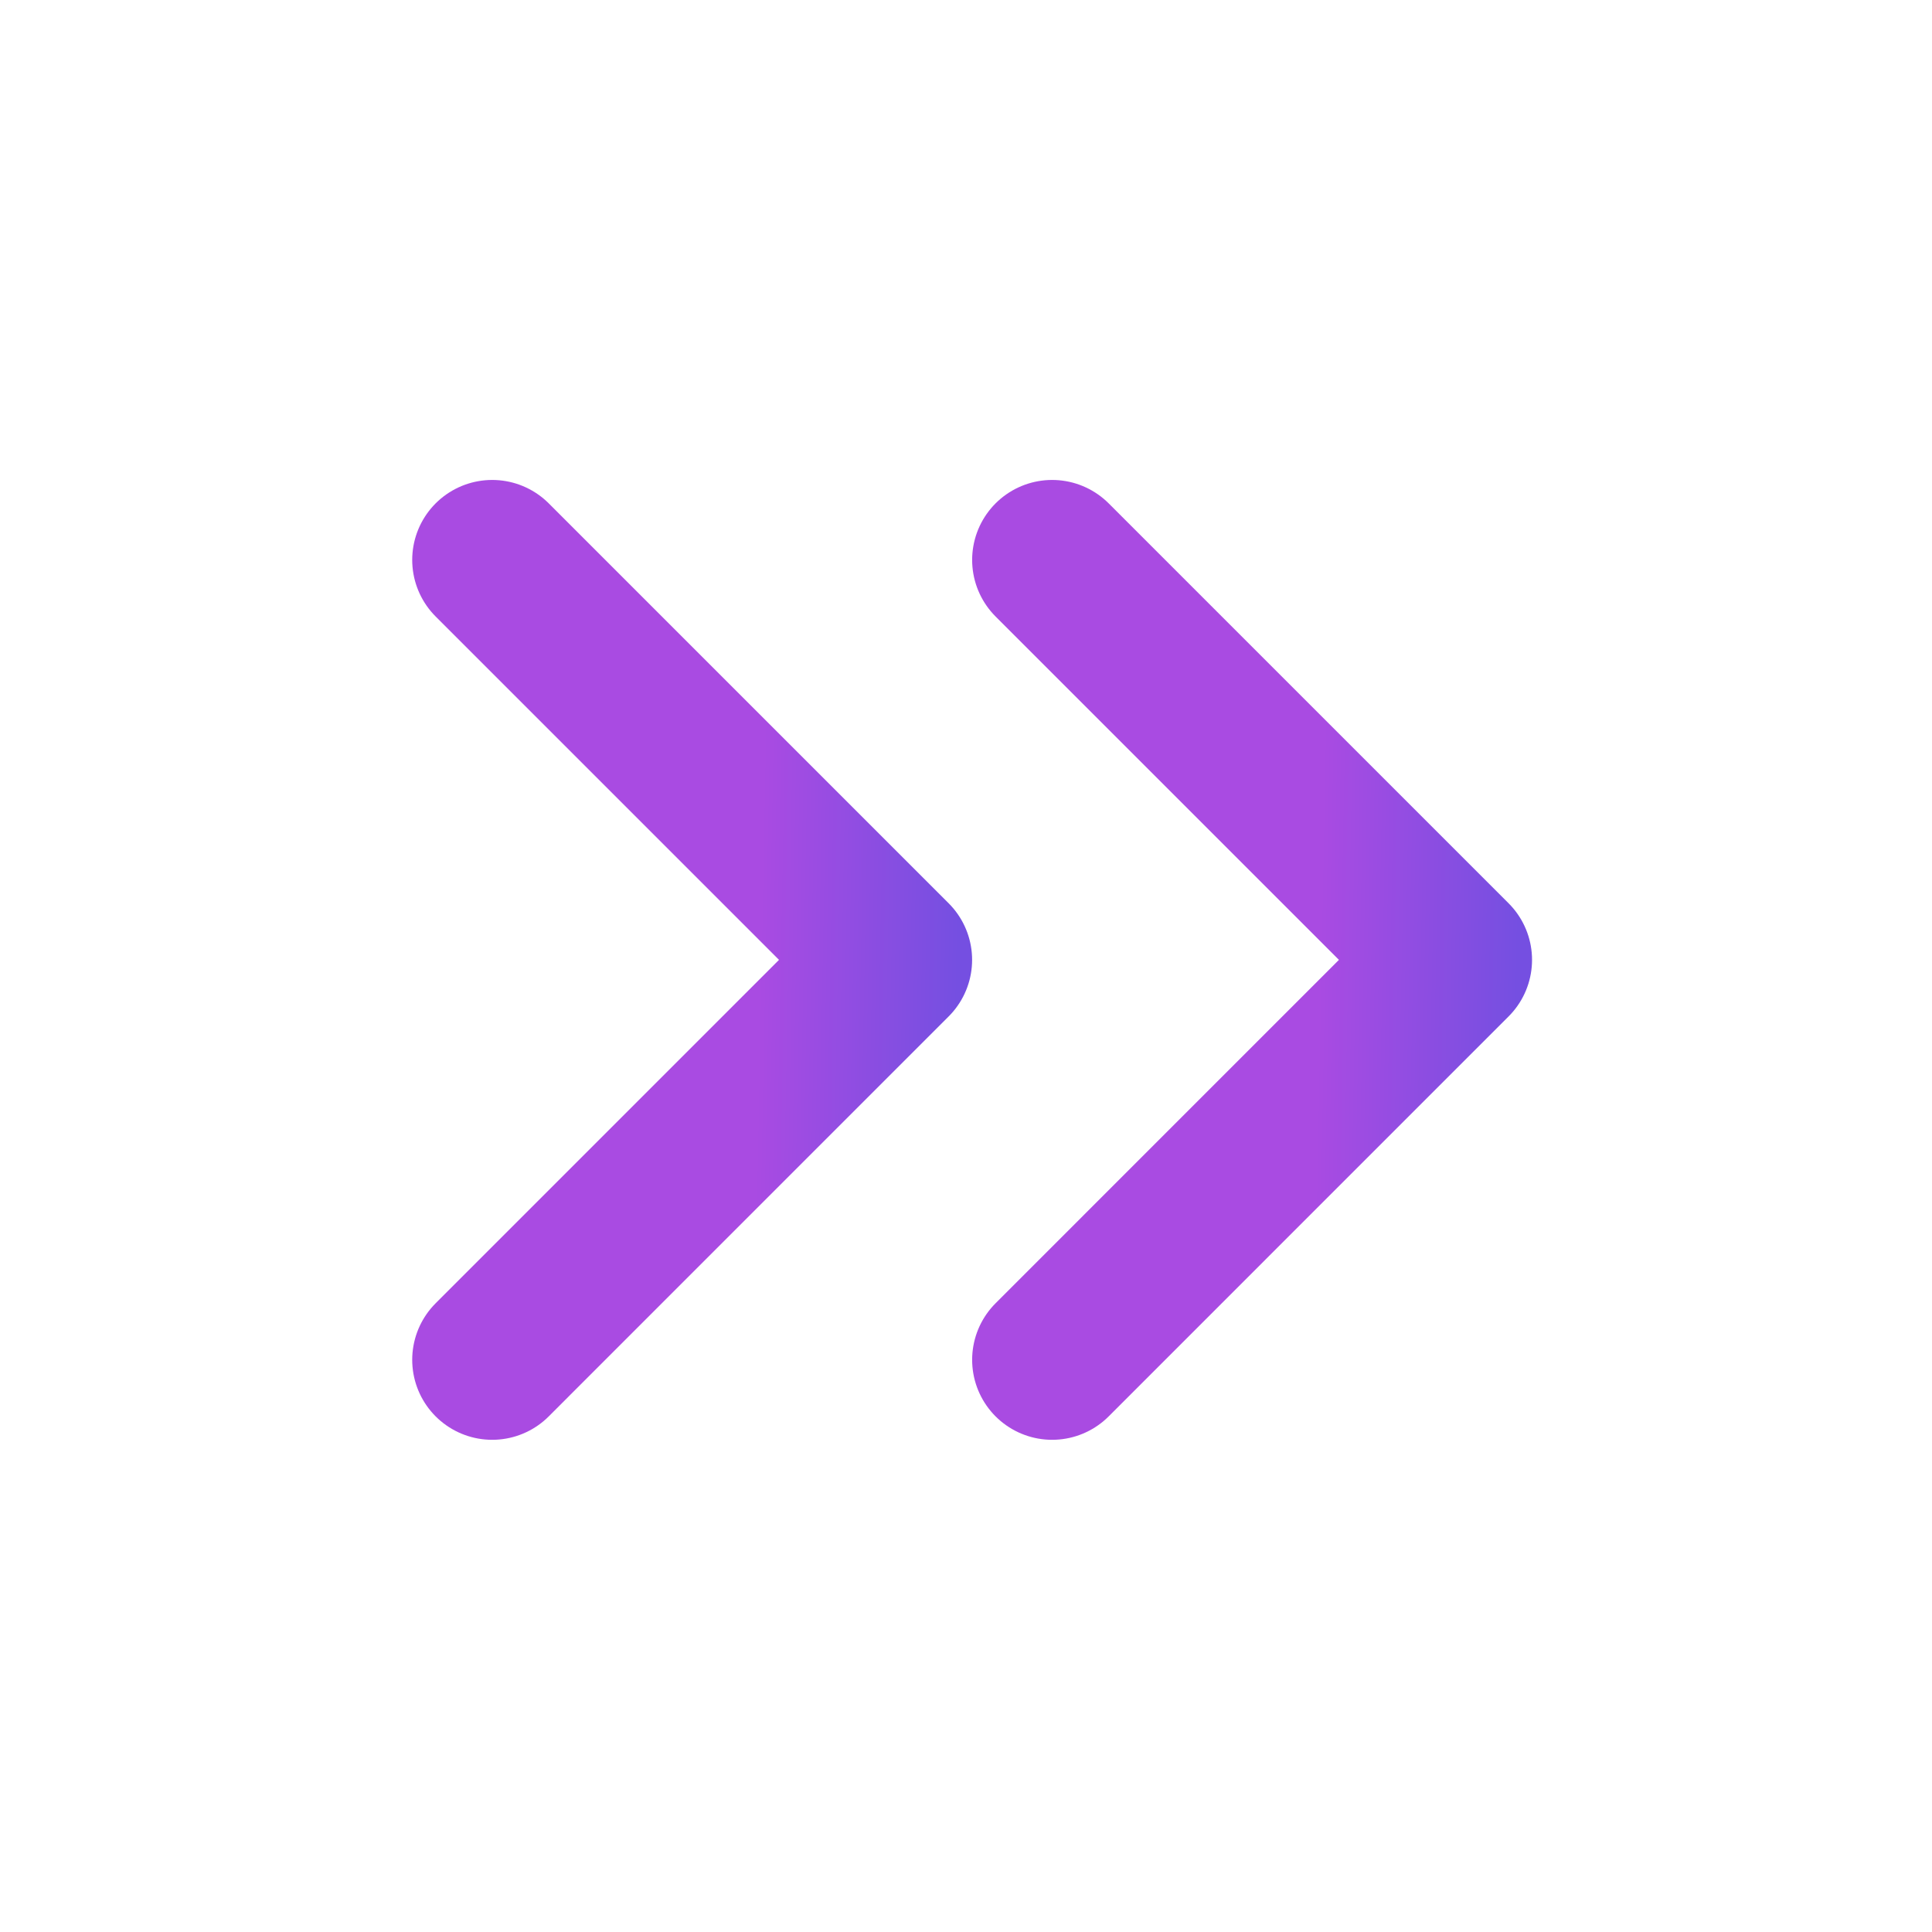
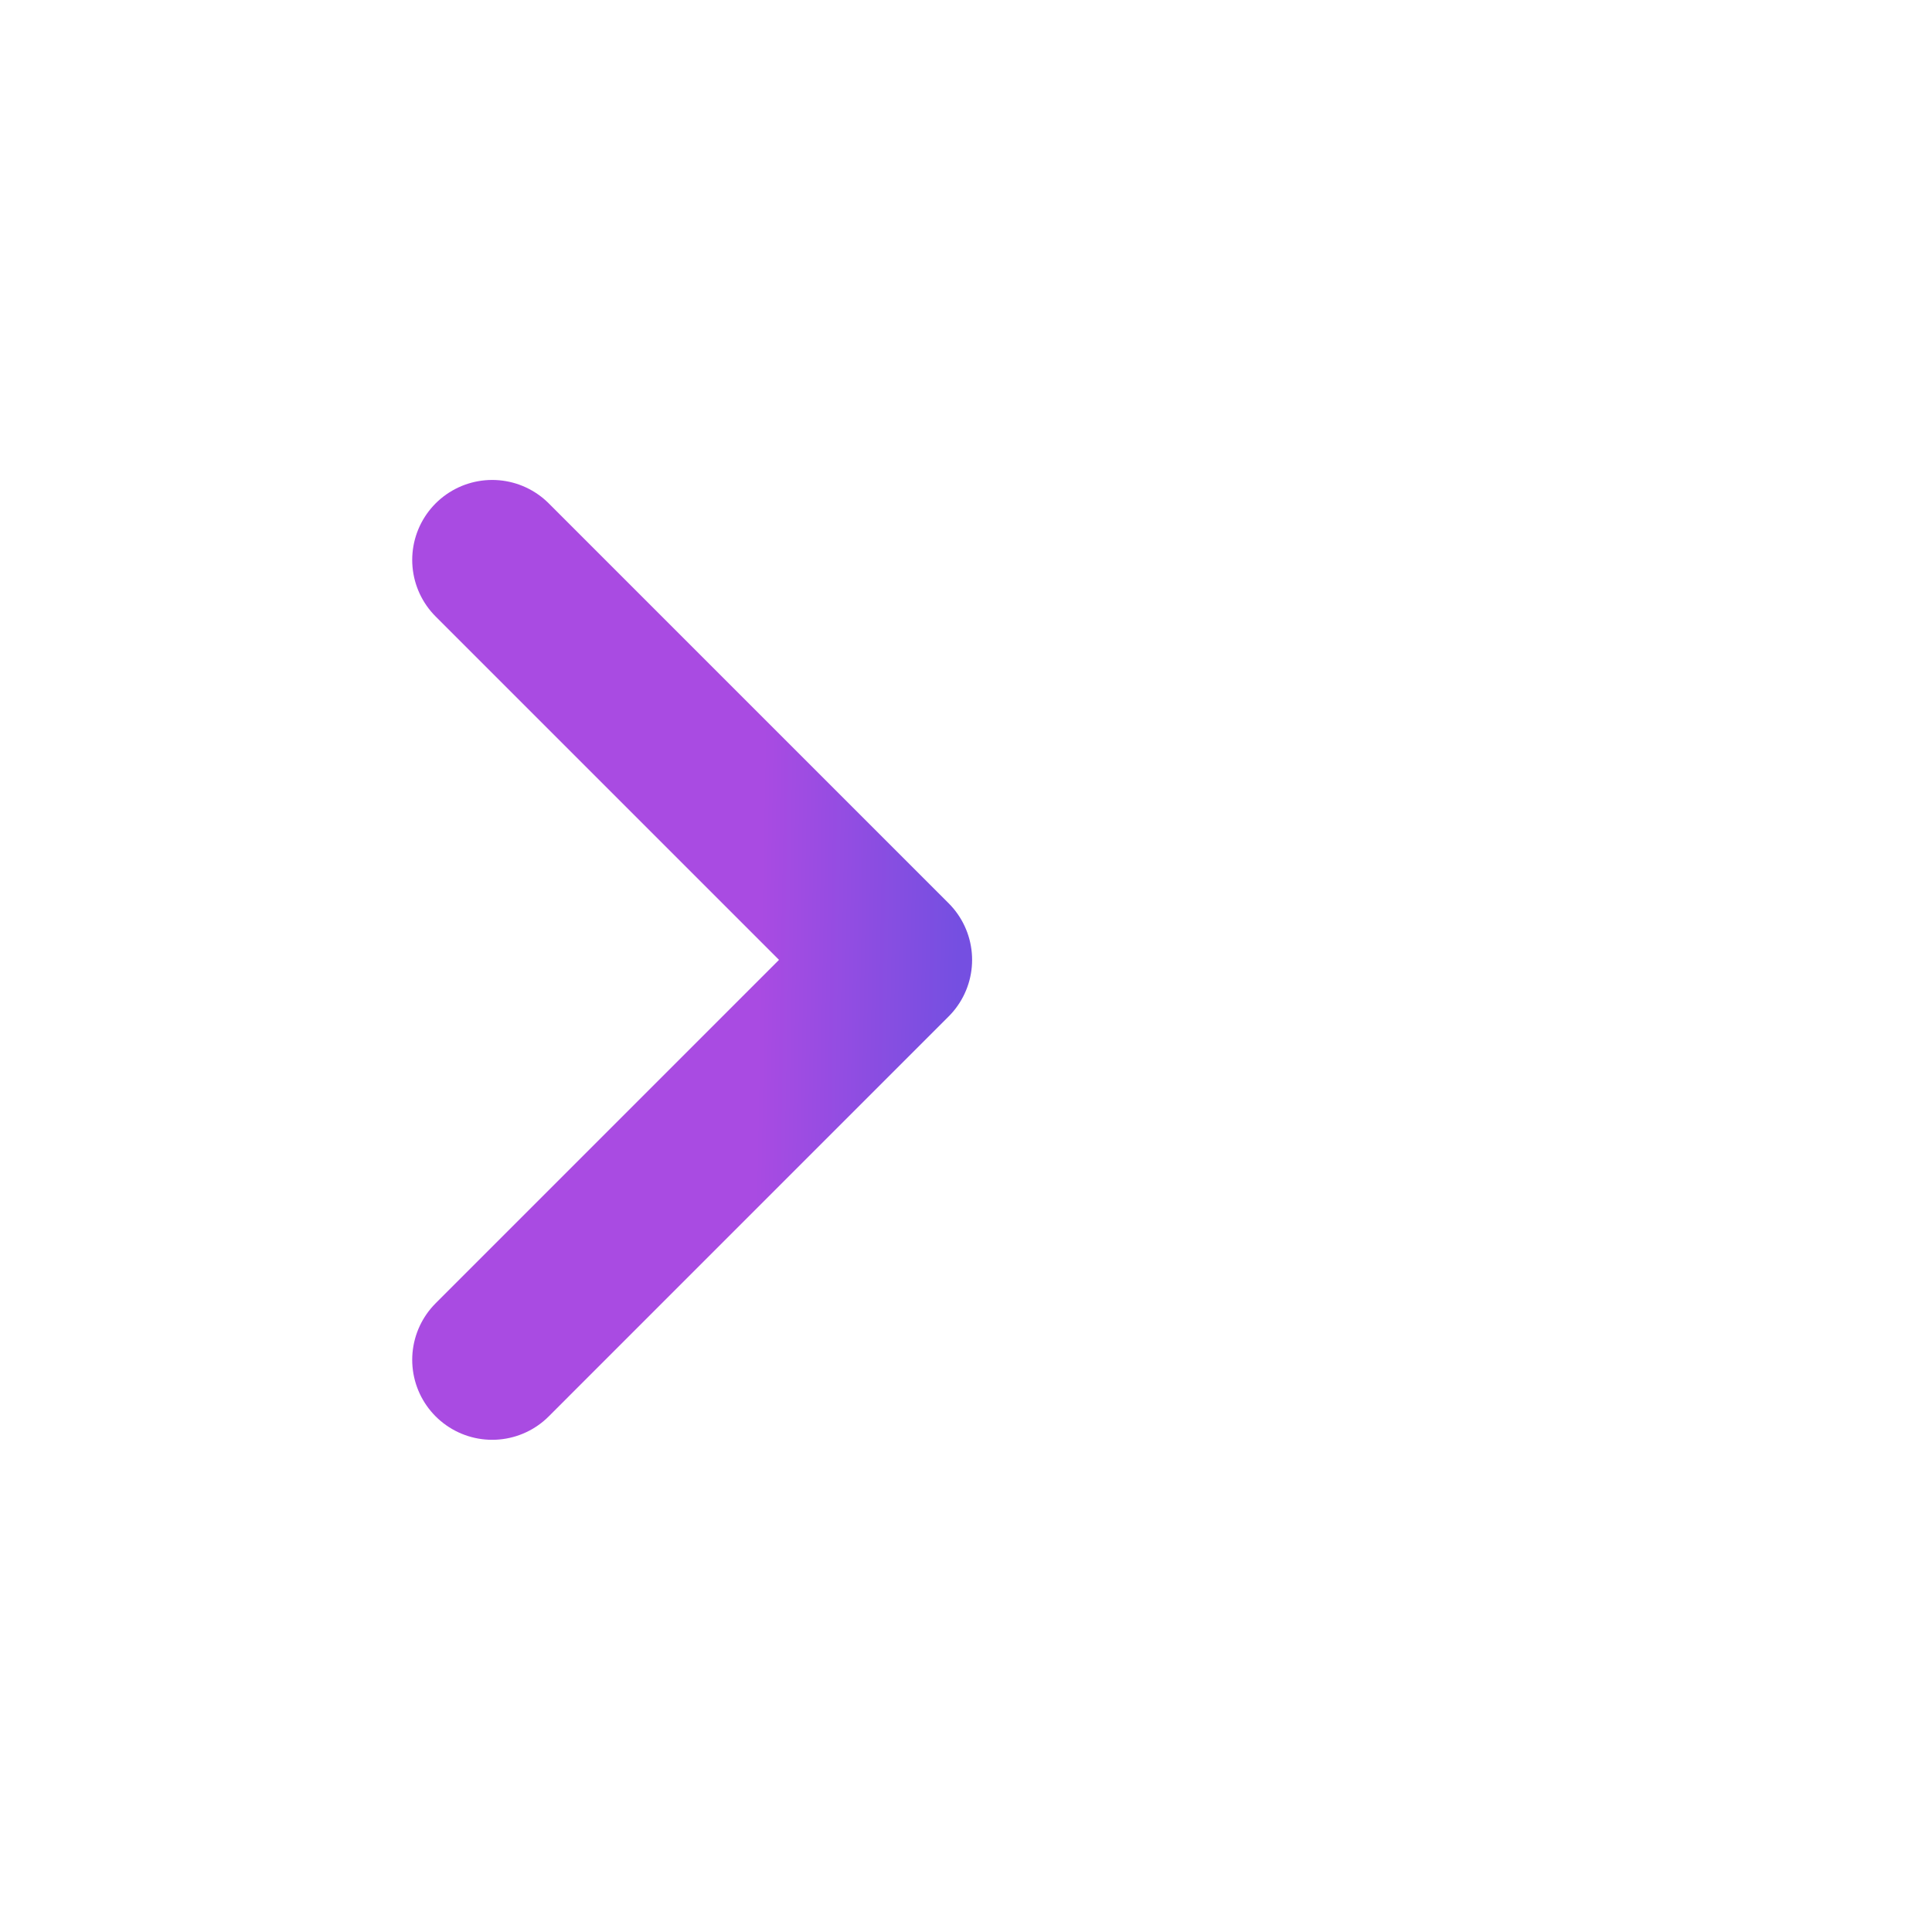
<svg xmlns="http://www.w3.org/2000/svg" width="50" height="50" viewBox="0 0 50 50" fill="none">
-   <path d="M27.229 14.491L37.579 24.841L27.229 35.192" stroke="url(#paint0_linear_2_885)" stroke-width="4.14" stroke-linecap="round" stroke-linejoin="round" />
  <path d="M12.738 14.491L23.088 24.841L12.738 35.192" stroke="url(#paint1_linear_2_885)" stroke-width="4.14" stroke-linecap="round" stroke-linejoin="round" />
  <defs>
    <linearGradient id="paint0_linear_2_885" x1="39.228" y1="27.91" x2="25.177" y2="27.64" gradientUnits="userSpaceOnUse">
      <stop stop-color="#754FE1" />
      <stop offset="0.365" stop-color="#A94BE2" />
    </linearGradient>
    <linearGradient id="paint1_linear_2_885" x1="24.737" y1="27.91" x2="10.687" y2="27.64" gradientUnits="userSpaceOnUse">
      <stop stop-color="#754FE1" />
      <stop offset="0.365" stop-color="#A94BE2" />
    </linearGradient>
  </defs>
</svg>